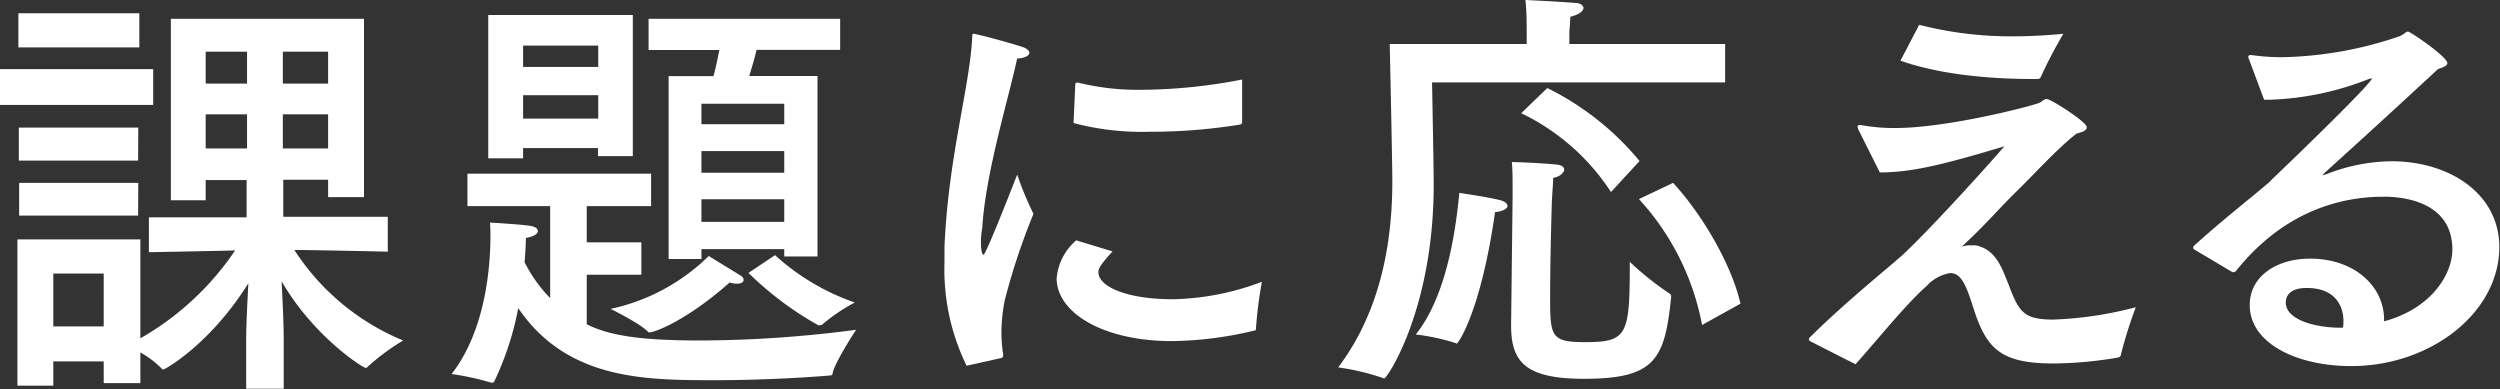
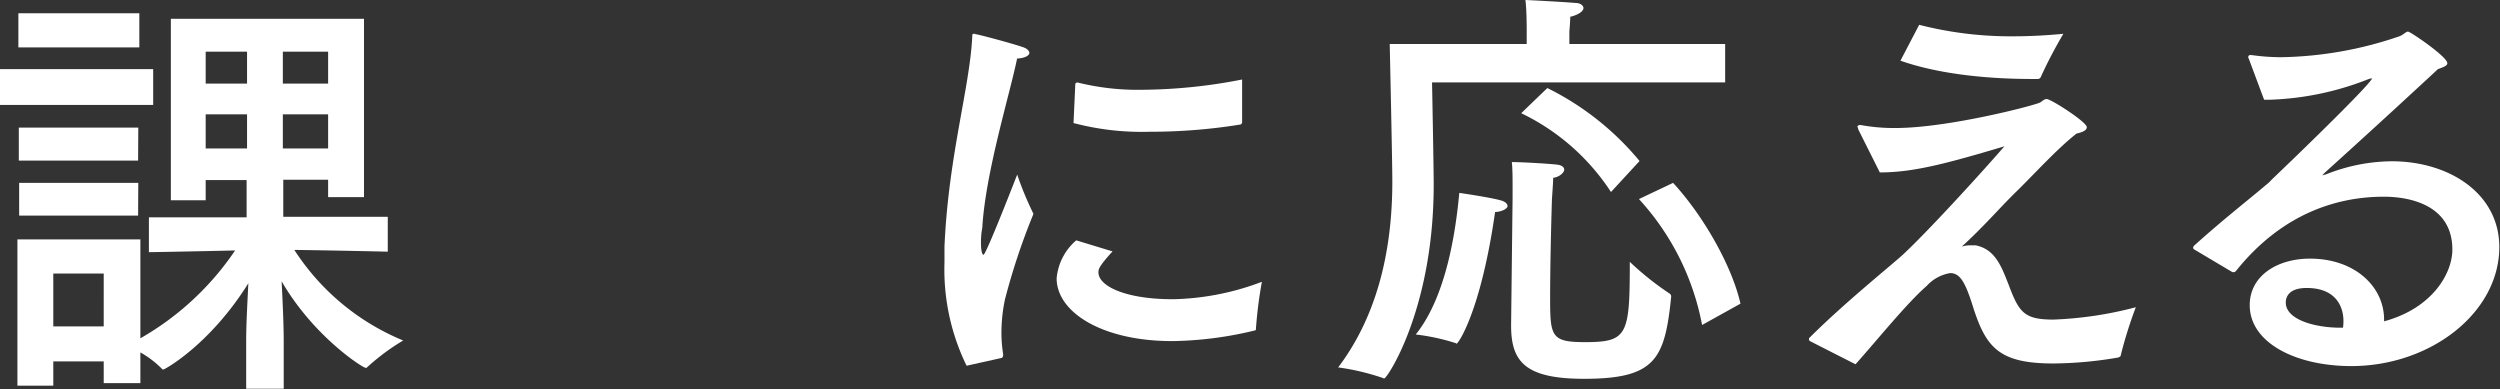
<svg xmlns="http://www.w3.org/2000/svg" viewBox="0 0 287.09 44.68">
  <rect x="0" y="0" width="287.09" height="44.68" fill="#333333" stroke="none" />
  <defs>
    <style>.cls-1{fill:#fff;}</style>
  </defs>
  <g id="レイヤー_2" data-name="レイヤー 2">
    <g id="レイヤー_1-2" data-name="レイヤー 1">
      <path class="cls-1" d="M17.59,12.05H0V7.94H17.59ZM41.8,22.64H37.68v-2H32.53v4.26h12v4s-6.52-.15-10.73-.2A27.18,27.18,0,0,0,46.3,39.1a25.27,25.27,0,0,0-4.21,3.14.18.18,0,0,1-.1,0c-.34,0-6-3.62-9.65-9.94.1,2.1.24,4.8.24,6.81v5.53H28.27V39.1c0-1.86.15-4.51.25-6.57-4.41,7.06-9.61,9.9-9.75,9.9a.2.2,0,0,1-.2-.1,10.92,10.92,0,0,0-2.45-1.86V44H11.91V41.5H6.12v2.79H2V27.49H16.12V38.85A32.65,32.65,0,0,0,27,28.76c-4,.1-9.9.2-9.9.2v-4H28.32V20.68h-4.7V23h-4V2.16H41.8ZM16,5.44H2.11V1.52H16Zm-.14,13H2.16V14.65H15.88Zm0,6.32H2.2V21H15.88ZM6.12,37.48h5.79V31.41H6.12ZM23.62,9.6h4.75V5.93H23.62Zm0,7.45h4.75V13.13H23.62ZM32.48,9.6h5.2V5.93h-5.2Zm0,7.45h5.2V13.13h-5.2Z" />
-       <path class="cls-1" d="M74.77,23.67H67.38v4.16h6.27v3.72H67.38v5.69c2.64,1.32,6.27,1.86,13,1.86a138.56,138.56,0,0,0,17.93-1.23s-2.45,3.73-2.7,5c0,.2-.14.25-.34.25-2.06.19-7.59.54-13.13.54-8,0-17,0-22.63-8.28a33.94,33.94,0,0,1-2.75,8.42.27.27,0,0,1-.24.15h-.1a31.46,31.46,0,0,0-4.56-1c4-5.14,4.46-12.64,4.46-15.87,0-.94-.05-1.52-.05-1.52s3.48.19,4.71.39c.48.1.78.29.78.59s-.44.63-1.37.78c0,0,0,1.08-.15,2.79a16.25,16.25,0,0,0,2.94,4.12V23.67h-9.5V19.94H74.77Zm-2.1-5.74h-4V17H60.07v1.18h-4V1.72H72.67ZM60.07,7.69H68.7V5.24H60.07Zm0,5.93H68.7V10.93H60.07ZM74.58,38.17a.18.18,0,0,1-.15-.05c-.83-.93-4.31-2.65-4.31-2.65A22.92,22.92,0,0,0,81.39,29.4S84,31,85.06,31.65a.61.61,0,0,1,.34.49c0,.25-.29.44-.78.44a2.94,2.94,0,0,1-.83-.14c-4.85,4.31-8.58,5.73-9.21,5.73M96.48,5.73h-9.6c-.2.89-.54,2-.84,3h7.84V29.45H90.06v-.84H80.55v1.13H76.78v-21h5.15c.29-1,.49-2.1.68-3H74.48V2.16h22ZM80.55,14.26h9.51V11.91H80.55Zm0,5.58h9.51V17.35H80.55Zm0,5.64h9.51v-2.6H80.55ZM89,29.3a26.48,26.48,0,0,0,9.16,5.44,20.35,20.35,0,0,0-3.82,2.6c-.05,0-.1,0-.19,0a.38.38,0,0,1-.2,0,37.73,37.73,0,0,1-8-6Z" />
      <path class="cls-1" d="M111,42a25.17,25.17,0,0,1-2.54-11.86c0-.59,0-1.22,0-1.81.45-10.39,2.9-18.23,3.19-24.11,0-.24,0-.34.2-.34a.37.37,0,0,1,.19.05c.25,0,4,1,5.39,1.47.49.15.78.44.78.68s-.39.59-1.41.64c-.84,4.12-3.63,13.08-4,19.45a8.83,8.83,0,0,0-.15,1.72c0,.93.15,1.37.29,1.37.3,0,3.87-9.21,3.87-9.21a38.17,38.17,0,0,0,1.87,4.51,75.43,75.43,0,0,0-3.29,9.89,19.13,19.13,0,0,0-.39,3.68,15.48,15.48,0,0,0,.2,2.55c0,.19,0,.39-.25.44Zm16.76-13.13c-1.57,1.71-1.62,2.06-1.62,2.4,0,1.66,3.34,3.13,8.68,3.09a30.31,30.31,0,0,0,10.09-2,49.91,49.91,0,0,0-.69,5.48.11.11,0,0,1-.09.1,42.2,42.2,0,0,1-9.51,1.23c-8.08,0-13.28-3.33-13.28-7.21a6.5,6.5,0,0,1,2.25-4.36ZM142.64,14a.29.29,0,0,1-.2.3,64.61,64.61,0,0,1-10.39.83,30.77,30.77,0,0,1-8.77-1l.2-4.41a.22.22,0,0,1,.2-.24h.09a28.62,28.62,0,0,0,7.4.83,61.18,61.18,0,0,0,11.47-1.18Z" />
      <path class="cls-1" d="M198.11,9.46H164.45s.19,9.75.19,11.76c0,14.25-5.34,22.24-5.68,22.24a.18.18,0,0,1-.15-.05,27.15,27.15,0,0,0-5.14-1.22c5.19-6.86,6.22-15.19,6.22-21.37,0-2.25-.3-15.77-.3-15.77h15.73V3.28s0-2.25-.15-3.28c.1,0,4.17.2,5.74.34.58,0,.93.3.93.59s-.44.74-1.52,1c0,.59-.1,1.67-.1,1.67V5.05h17.89Zm-30.82,30a.15.15,0,0,1-.1-.05,24.52,24.52,0,0,0-4.61-1c3.58-4.46,4.61-12.1,5-16.26,0,0,3.38.49,4.65.83.64.15.89.44.89.69s-.54.63-1.43.68c-1.61,11.27-4.21,15.14-4.45,15.14m6.46-16.76V21.61c0-1,0-2.3-.09-3,.88,0,3.82.15,5.14.29.59.05.88.3.88.59s-.49.83-1.27.93c0,.64-.15,2.4-.15,2.7,0,0-.2,6.46-.2,11.17,0,4.36.15,5,4,5,4.9,0,5.15-.79,5.15-9.22a33.85,33.85,0,0,0,4.55,3.63.4.4,0,0,1,.2.39c-.73,7.16-1.81,9.41-10,9.41-6.81,0-8.38-2-8.38-6.12v-.15ZM185,22.05A25.46,25.46,0,0,0,174.69,13l3-2.89a32.33,32.33,0,0,1,10.59,8.38ZM192.13,21c3.52,3.82,6.76,9.56,7.74,13.87l-4.41,2.45a29.4,29.4,0,0,0-7.25-14.46Z" />
      <path class="cls-1" d="M213.39,14.85c0-.15-.09-.25-.09-.3s.09-.19.24-.19h.15a21,21,0,0,0,4,.34c6,0,16-2.6,16.61-2.94.29-.2.49-.39.73-.39.49,0,4.61,2.64,4.61,3.23,0,.3-.3.54-1.18.74-2.25,1.76-4.85,4.65-6.86,6.61s-3.72,4-6.32,6.37a3.3,3.3,0,0,1,.88-.15c.25,0,.49,0,.69,0,2.3.44,3,2.5,3.77,4.41,1.23,3.28,1.77,4.12,5.2,4.12a43.11,43.11,0,0,0,9.45-1.42,48.93,48.93,0,0,0-1.71,5.43c0,.2-.15.3-.34.35a45.37,45.37,0,0,1-7.4.68c-6.27,0-7.79-1.81-9.31-6.71-.79-2.45-1.37-3.67-2.55-3.67a4.66,4.66,0,0,0-2.7,1.47c-2.3,2-5.73,6.27-8.18,9,0,0-3.48-1.76-5.19-2.64-.1-.05-.15-.1-.15-.2s0-.1,0-.15c4-4,9.21-8.18,10.73-9.55,2.6-2.4,8.43-8.72,11.71-12.49-7,2.1-10.63,3-14.31,3Zm7-12a42.29,42.29,0,0,0,10.78,1.32c1.81,0,3.72-.09,5.78-.29a52.92,52.92,0,0,0-2.59,4.95.37.37,0,0,1-.35.24h-.64c-5,0-10.67-.53-15.13-2.1Z" />
      <path class="cls-1" d="M258.23,6.71a.27.27,0,0,1-.05-.19.23.23,0,0,1,.25-.2h.1a25,25,0,0,0,3.43.25,43.79,43.79,0,0,0,13.57-2.4c.53-.2.73-.54,1-.54s4.51,2.89,4.51,3.62c0,.3-.39.44-1.08.69-4.11,3.82-9.16,8.43-13,11.9l-.24.25c0,.05,0,.05,0,.05s.25-.1.35-.1a20.75,20.75,0,0,1,7.59-1.52c6.57,0,12.35,3.68,12.35,9.85,0,7.54-7.89,13.67-17,13.67-6.32,0-11.66-2.65-11.66-7,0-3.38,3.18-5.34,6.91-5.34,5.19,0,8.52,3.24,8.52,7v.2c5.59-1.52,7.84-5.54,7.84-8.24,0-6-6.71-6.07-7.89-6.07-4.95,0-11.46,1.66-16.95,8.52a.46.46,0,0,1-.25.15.43.43,0,0,1-.24-.05L252,28.66a.26.26,0,0,1-.15-.19.38.38,0,0,1,.1-.25c3.33-3,6.22-5.24,8.23-6.95a5,5,0,0,0,.69-.64C266.76,15,272.39,9.41,272.39,9c0,0,0,0-.05,0a2.2,2.2,0,0,0-.39.1,33.6,33.6,0,0,1-11.22,2.35H260ZM269.11,36.8c0-.44-.05-3.73-4.22-3.73-2.35,0-2.4,1.37-2.4,1.67,0,2,3.43,2.89,6.23,2.89h.34a4.63,4.63,0,0,0,.05-.83" />
    </g>
  </g>
</svg>